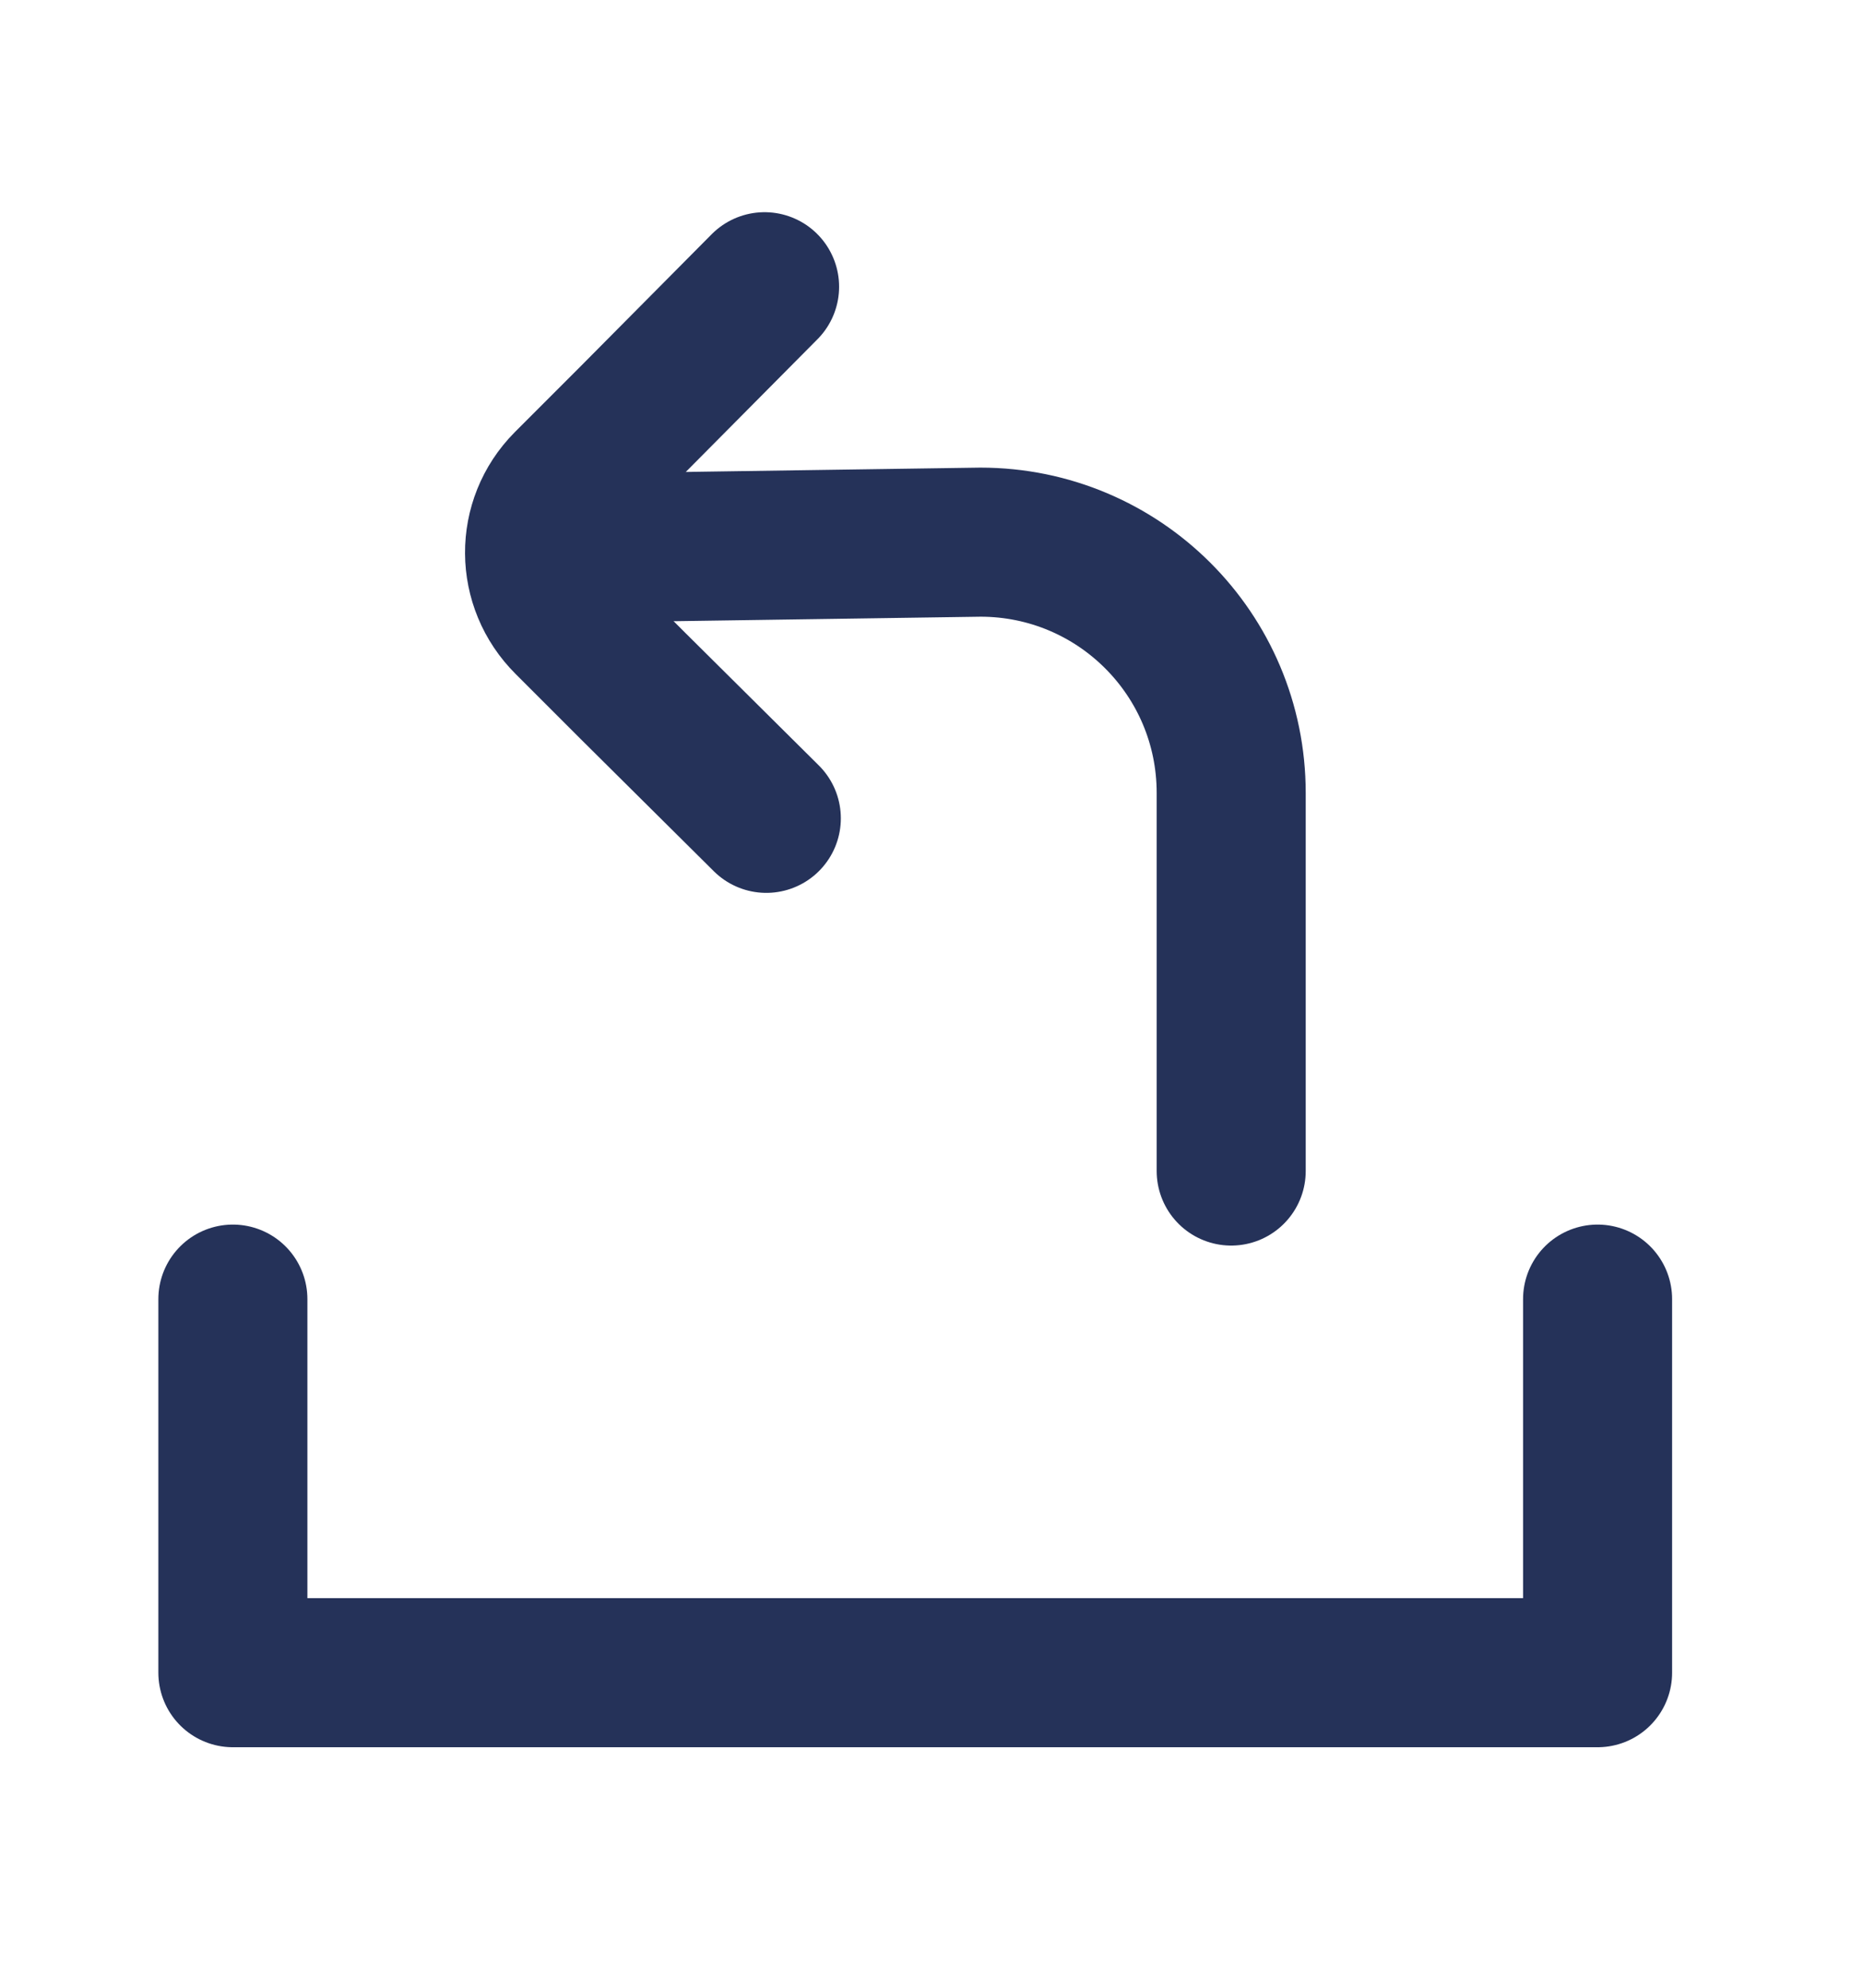
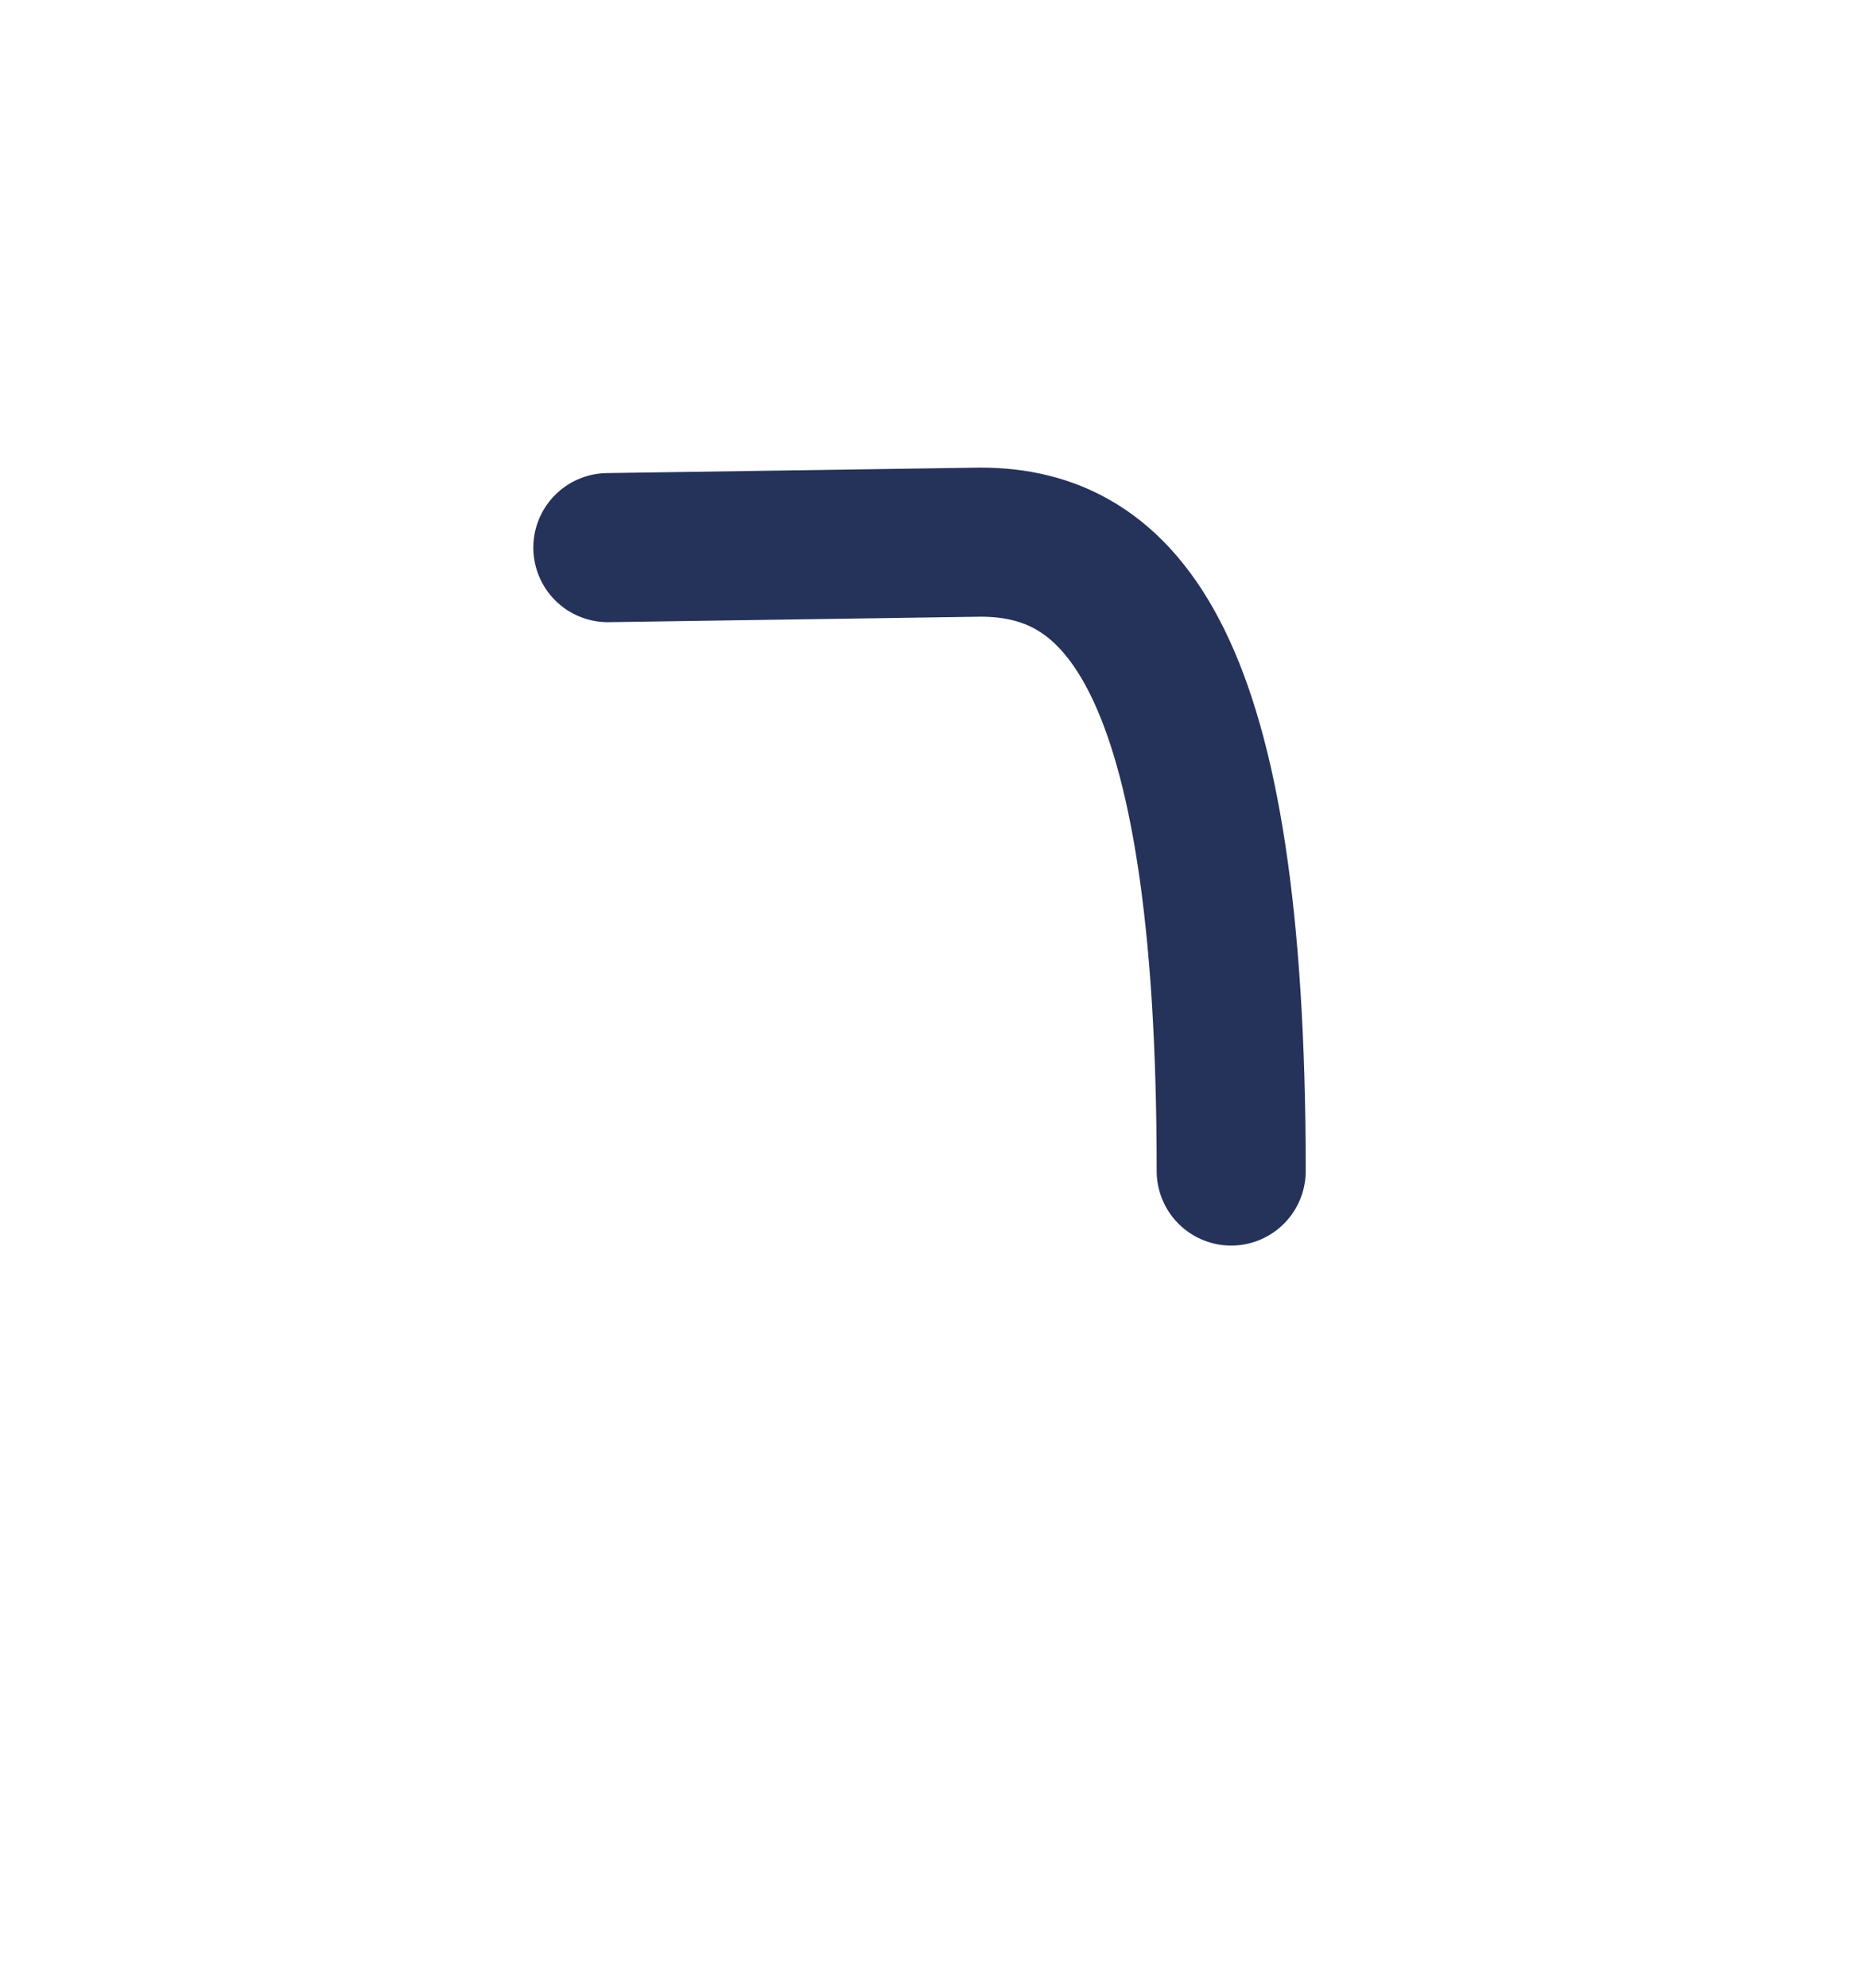
<svg xmlns="http://www.w3.org/2000/svg" width="15" height="16" viewBox="0 0 15 16" fill="none">
-   <path d="M12.863 10.457V13.464H1.875V10.457" stroke="#253259" stroke-width="1.2" stroke-miterlimit="10" stroke-linecap="round" stroke-linejoin="round" />
-   <path d="M6.156 2.308L5.089 3.383L4.57 3.902C4.266 4.208 4.27 4.697 4.576 5.001L5.095 5.52L6.17 6.587" stroke="#253259" stroke-width="1.2" stroke-miterlimit="10" stroke-linecap="round" stroke-linejoin="round" />
-   <path d="M9.913 9.426V6.383C9.913 5.264 9.007 4.364 7.894 4.364L4.894 4.408" stroke="#253259" stroke-width="1.2" stroke-miterlimit="10" stroke-linecap="round" stroke-linejoin="round" />
+   <path d="M9.913 9.426C9.913 5.264 9.007 4.364 7.894 4.364L4.894 4.408" stroke="#253259" stroke-width="1.2" stroke-miterlimit="10" stroke-linecap="round" stroke-linejoin="round" />
</svg>